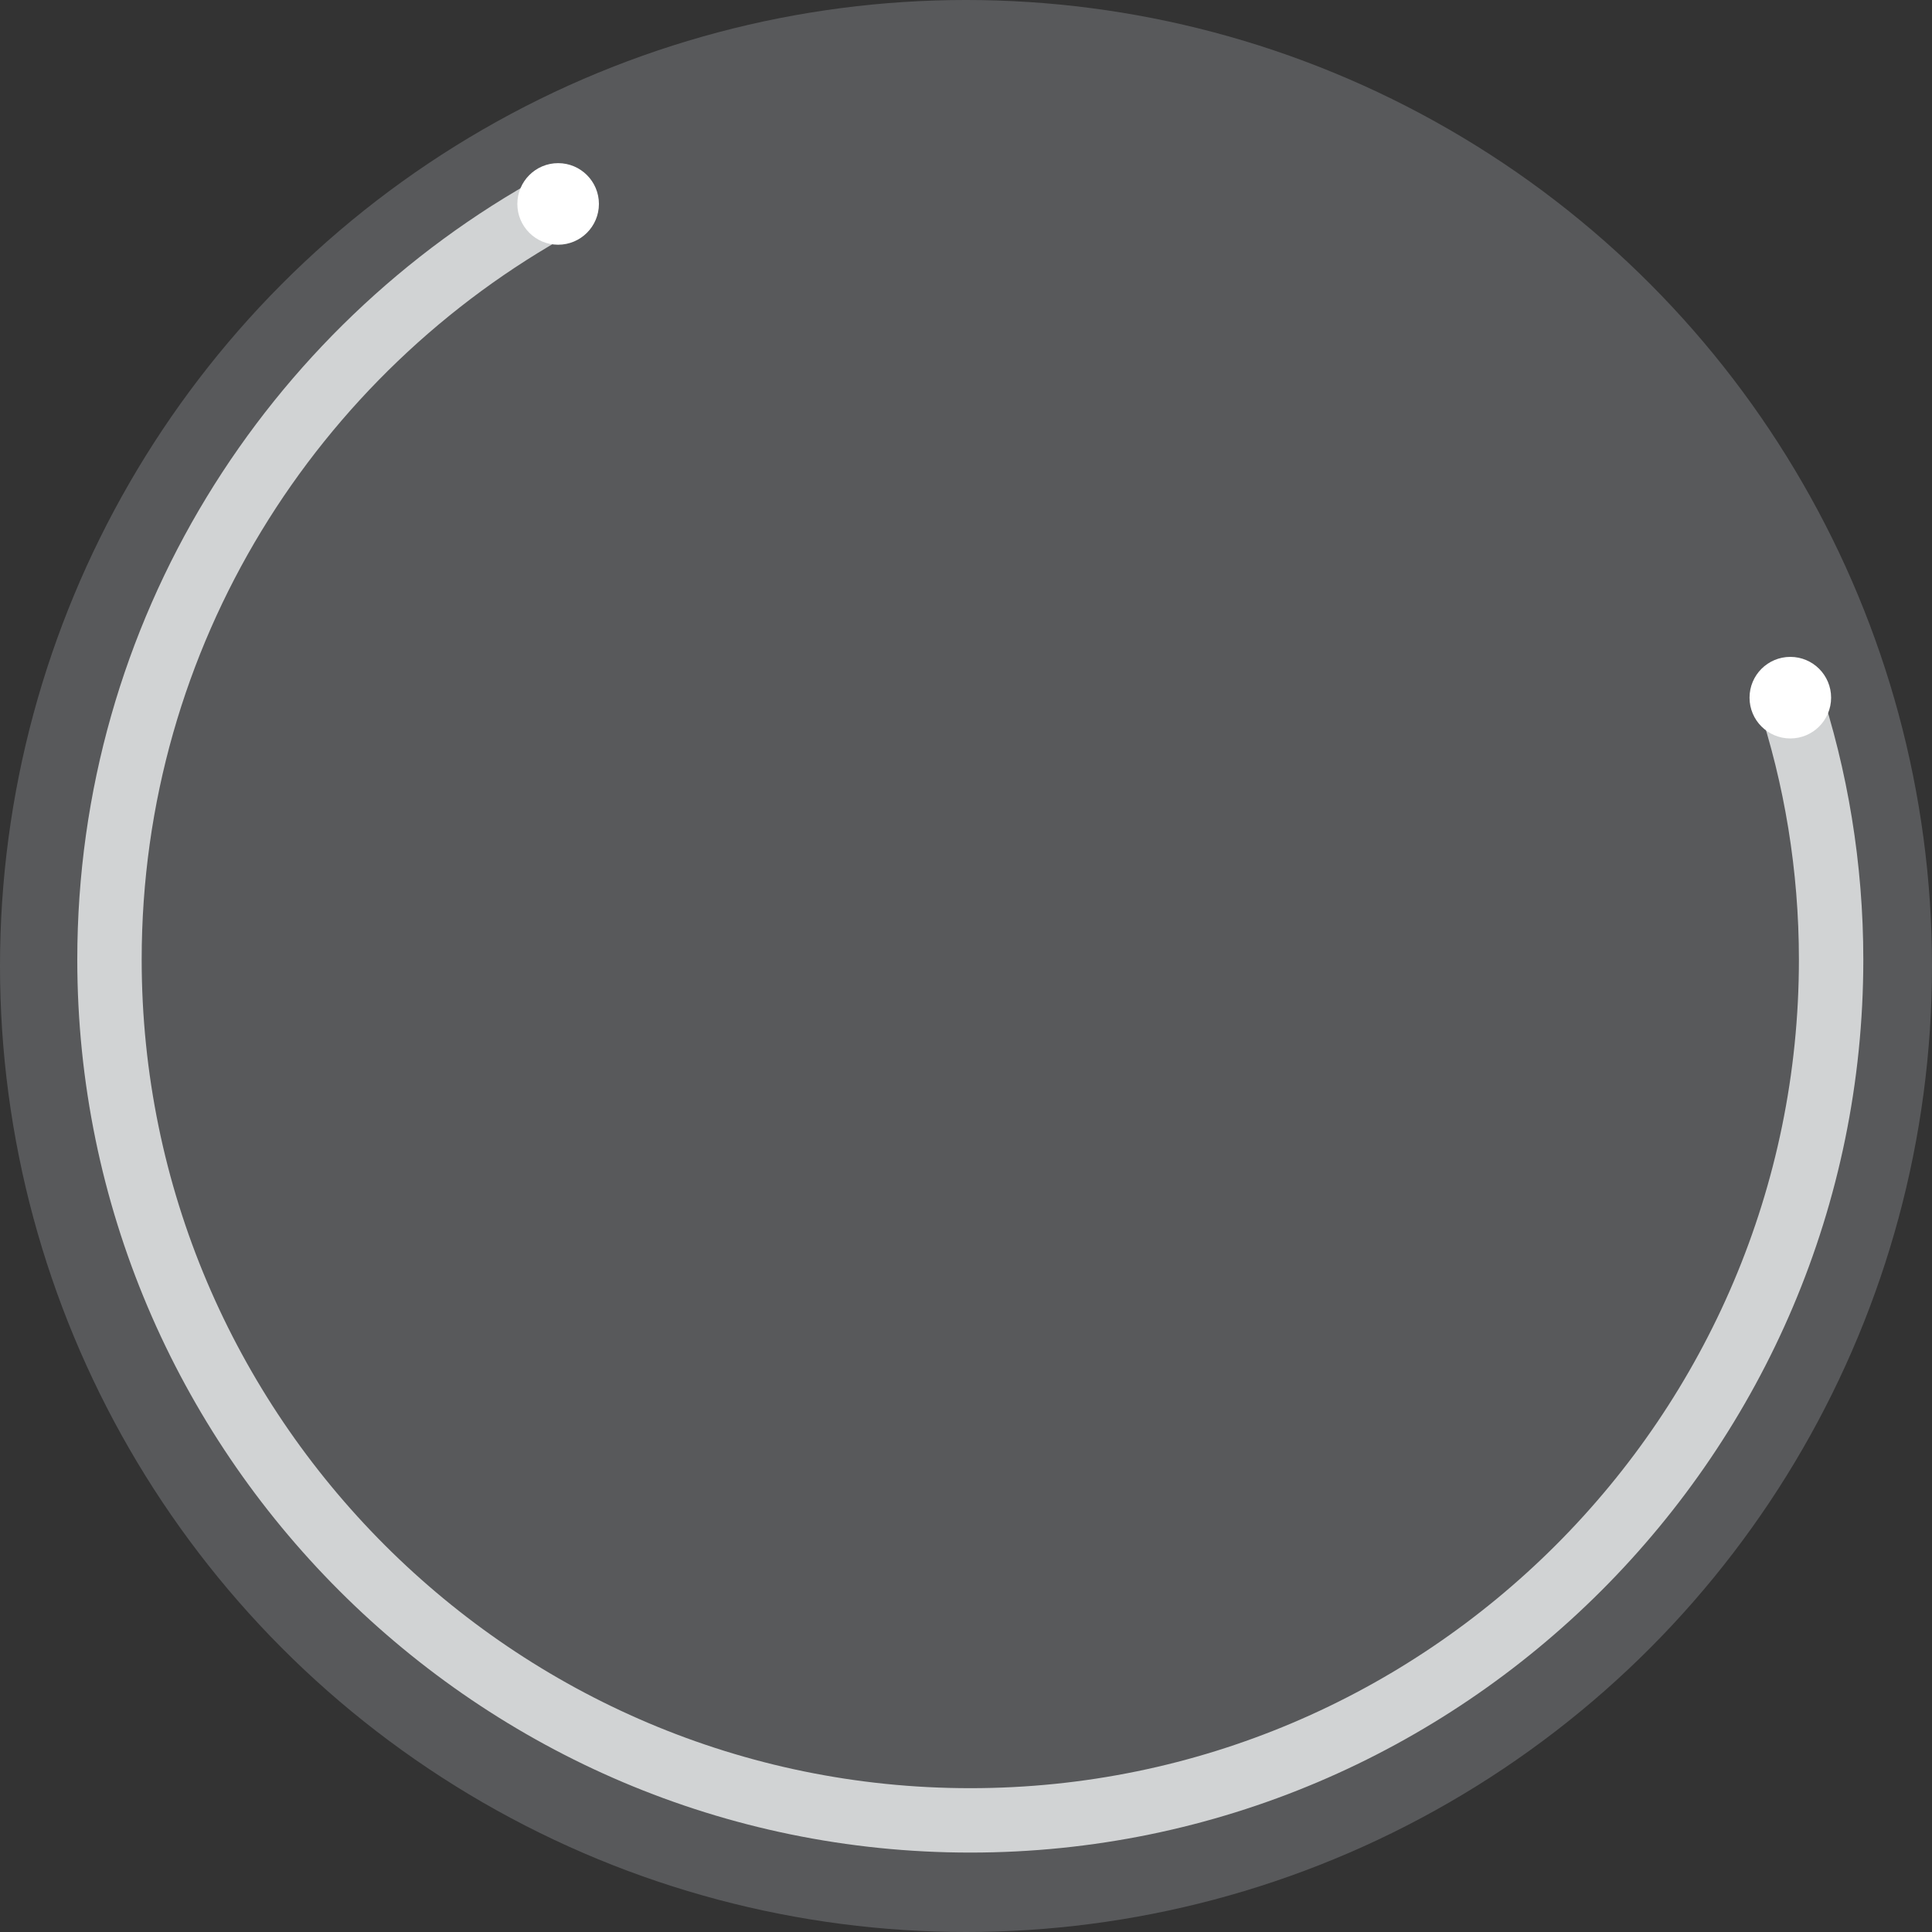
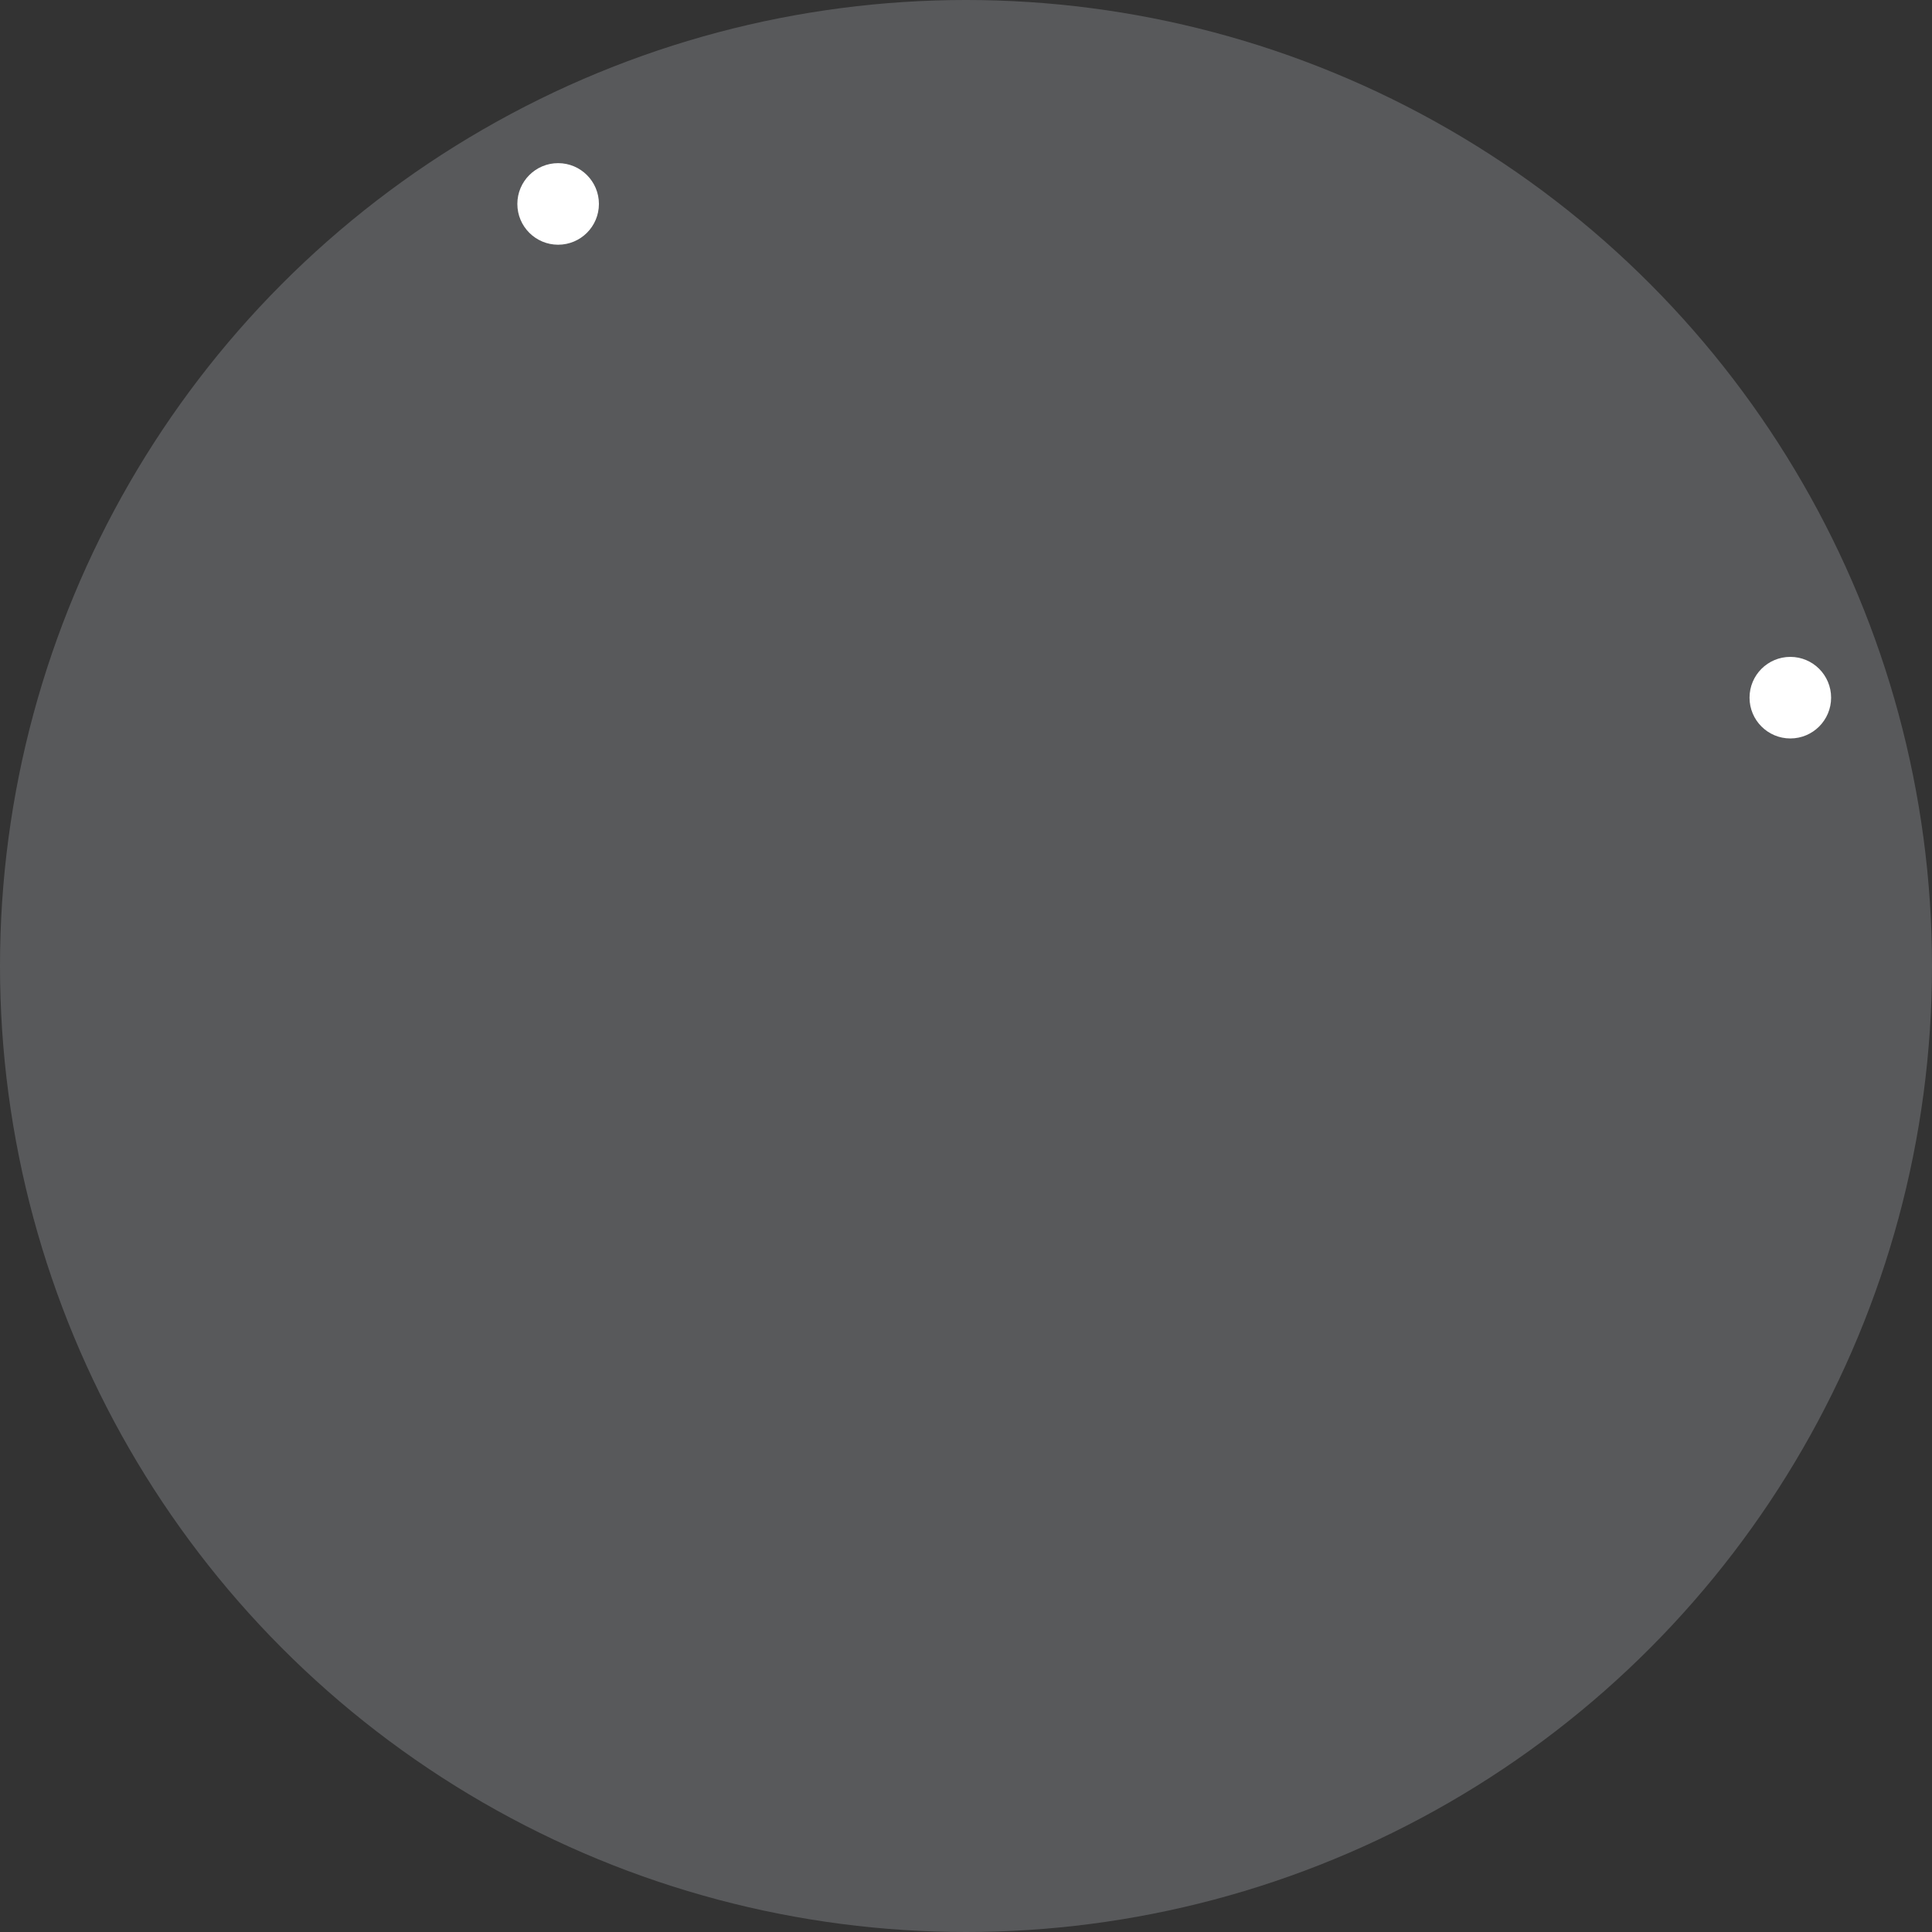
<svg xmlns="http://www.w3.org/2000/svg" version="1.1" id="Layer_1" x="0px" y="0px" viewBox="0 0 90 90" style="enable-background:new 0 0 90 90;" xml:space="preserve">
  <rect x="0" y="0" width="90" height="90" fill="#333333" stroke="none" />
  <style type="text/css">
	.st0{fill:#58595B;}
	.st1{fill:none;stroke:#D1D3D4;stroke-width:3;stroke-miterlimit:10;}
	.st2{fill:#FFFFFF;}
</style>
  <circle class="st0" cx="45" cy="45" r="45" />
-   <path class="st1" d="M26,9.5c-12.4,6.8-20.9,20-20.9,35.2c0,22.1,18,40.1,40.1,40.1s40.1-18,40.1-40.1c0-4.3-0.7-8.5-2-12.4" />
  <circle class="st2" cx="26" cy="9.5" r="1.9" />
  <circle class="st2" cx="83.4" cy="32.5" r="1.9" />
</svg>